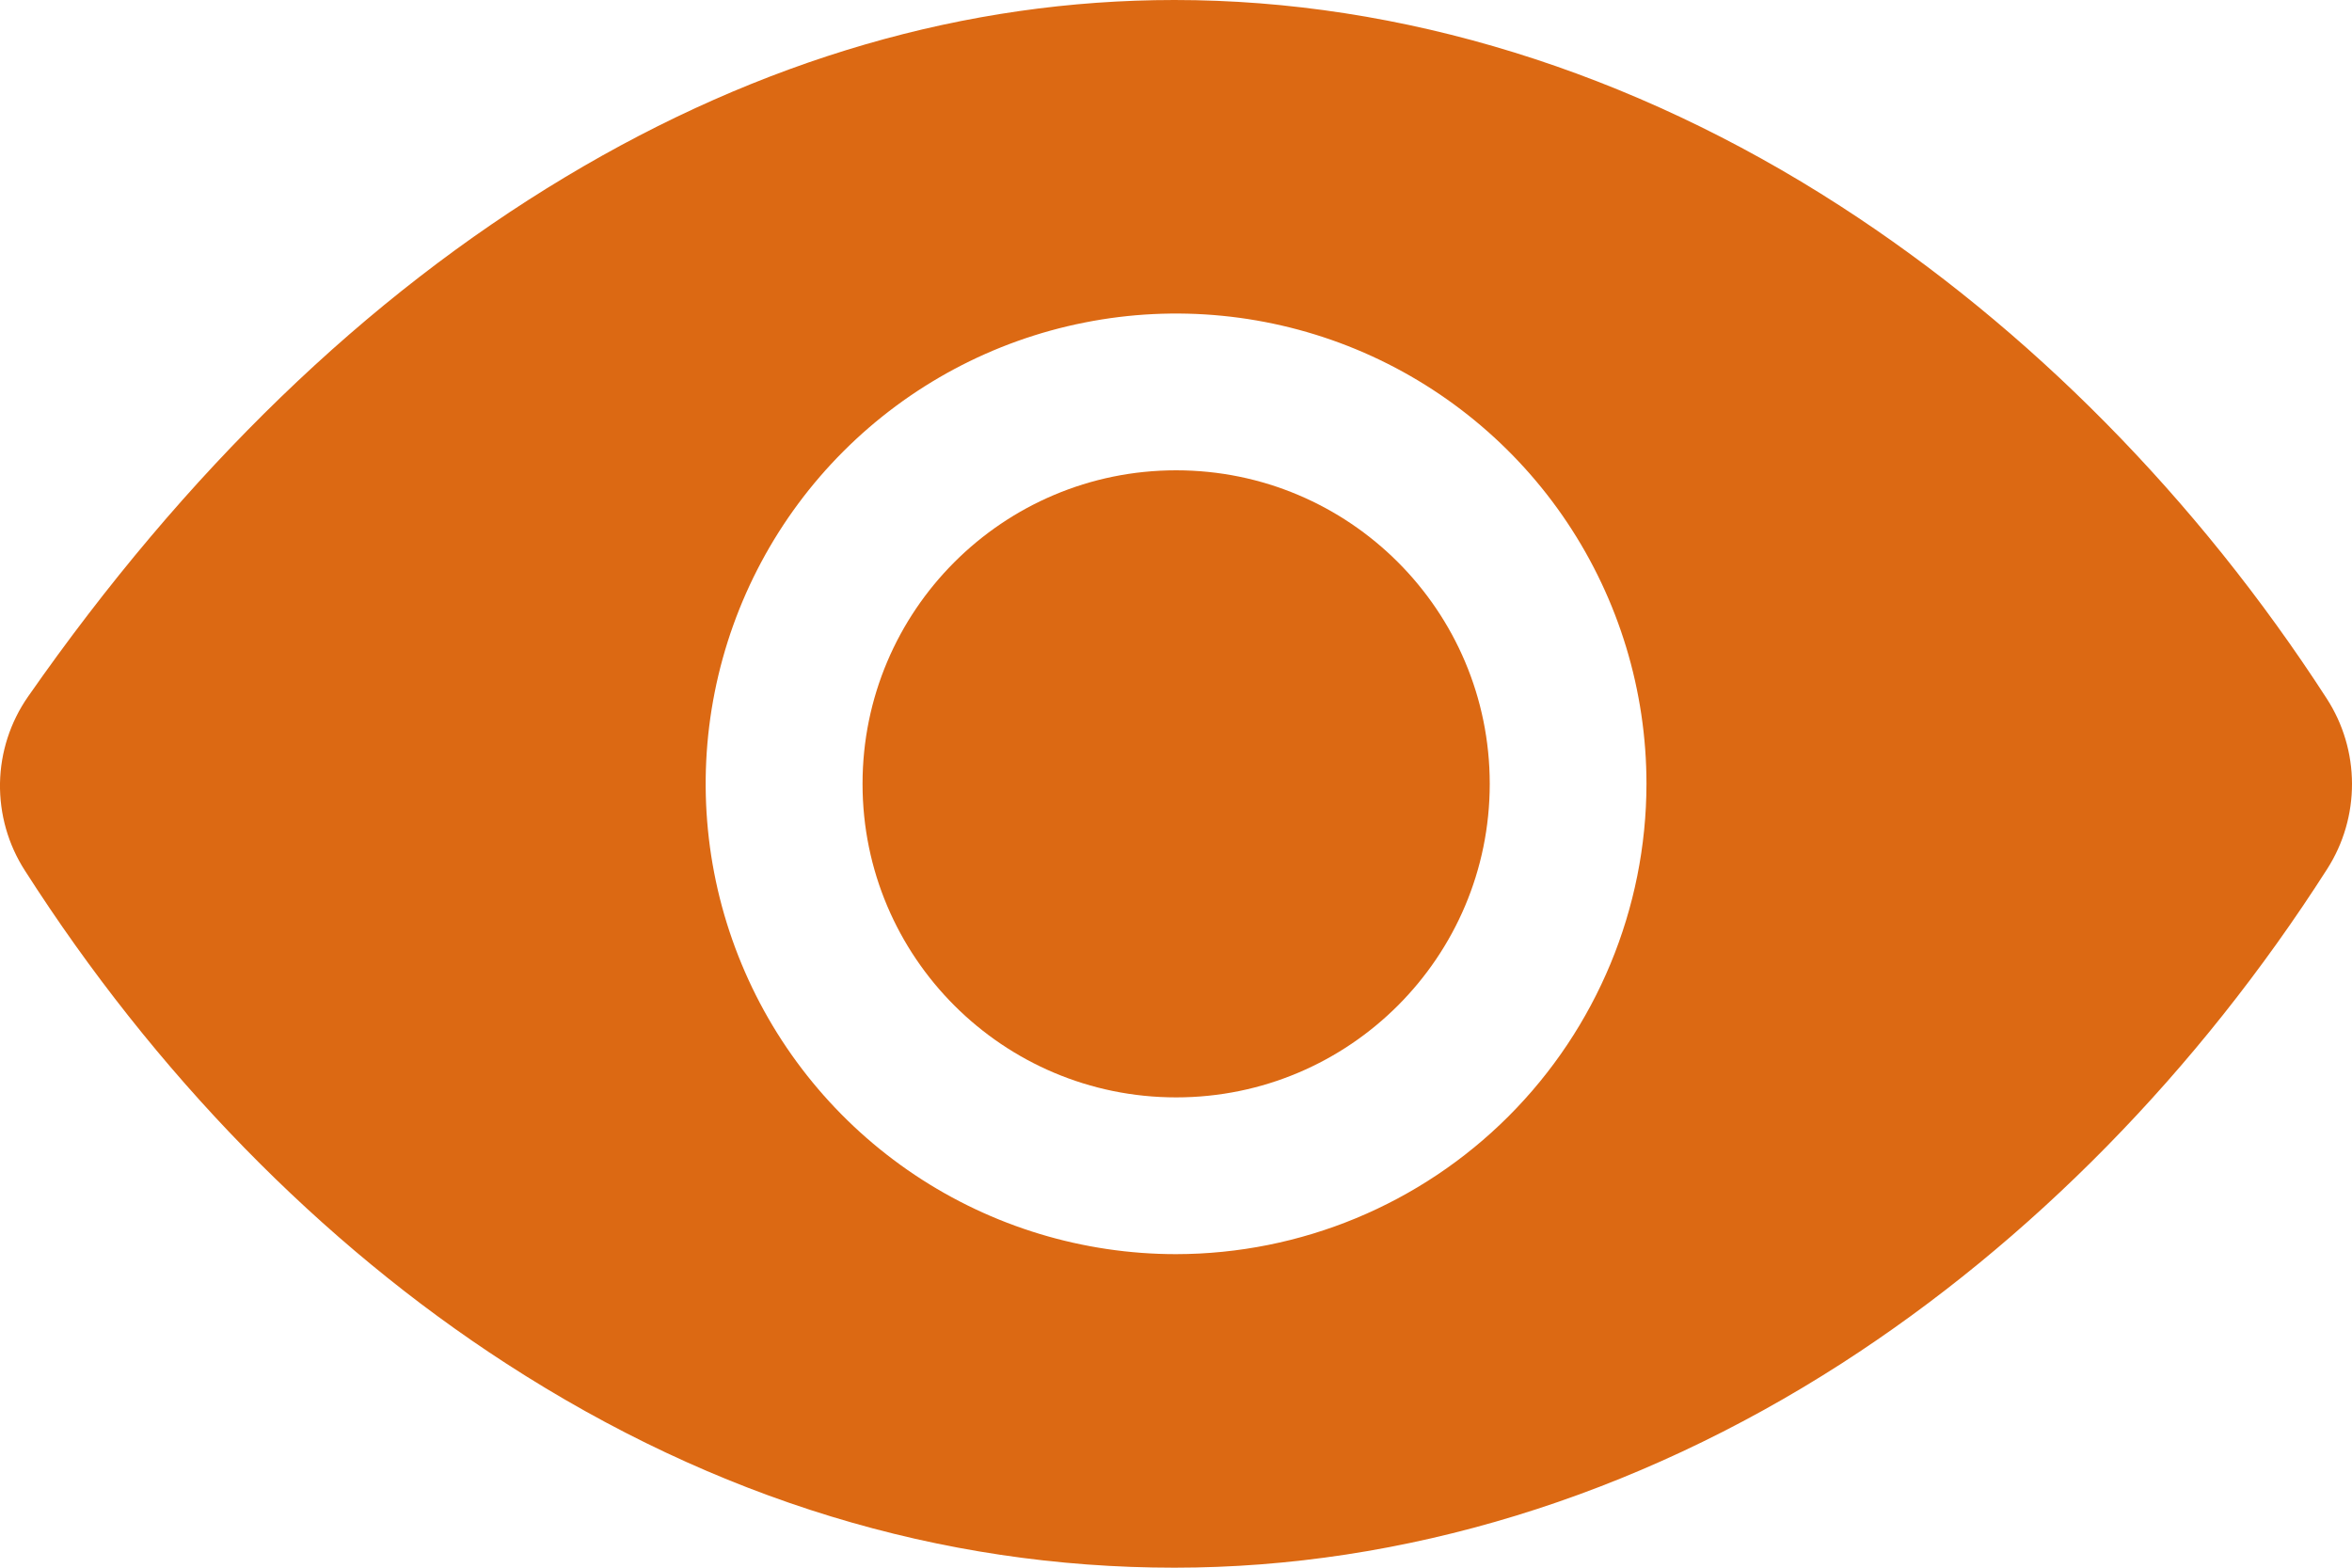
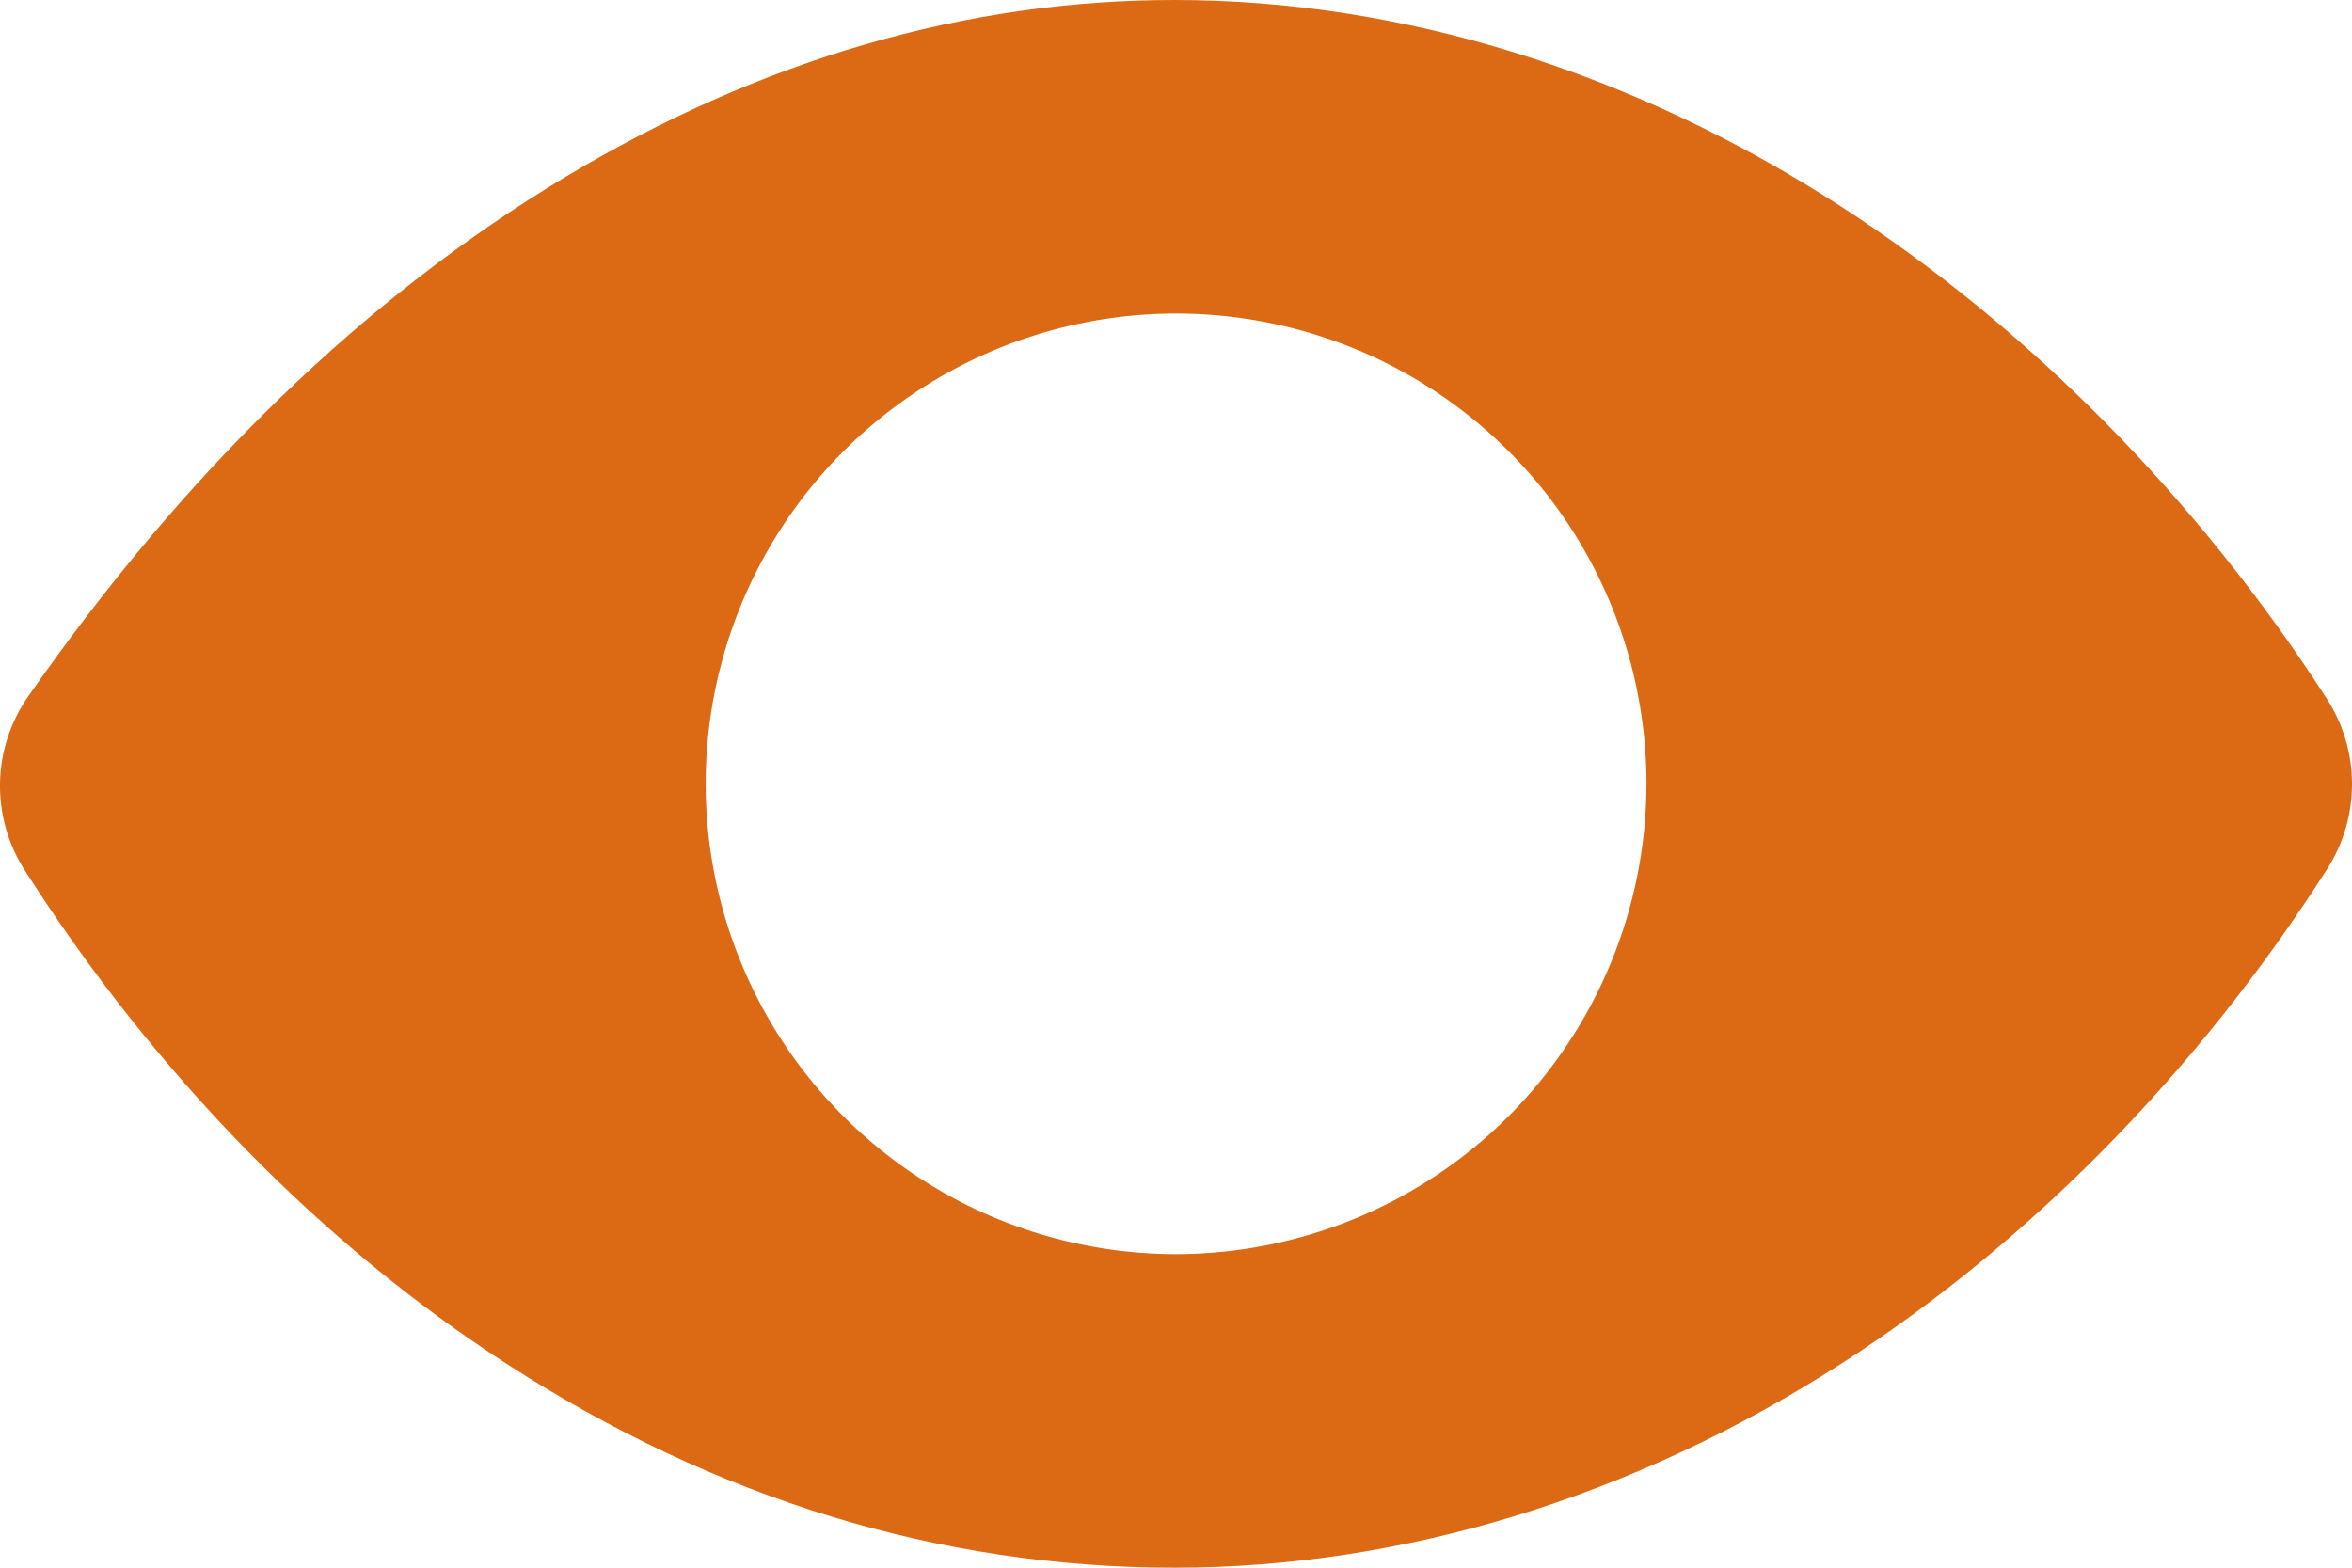
<svg xmlns="http://www.w3.org/2000/svg" width="33" height="22" viewBox="0 0 33 22" fill="none">
-   <path d="M16.502 15.4C18.932 15.4 20.902 13.43 20.902 11C20.902 8.57 18.932 6.6 16.502 6.6C14.072 6.6 12.102 8.57 12.102 11C12.102 13.43 14.072 15.4 16.502 15.4Z" fill="#DC6913" />
  <path d="M32.646 9.804C30.827 6.99 28.467 4.601 25.822 2.892C22.895 1 19.664 0 16.478 0C13.555 0 10.68 0.835 7.934 2.483C5.134 4.162 2.597 6.616 0.394 9.775C0.145 10.132 0.008 10.555 0 10.99C-0.007 11.425 0.114 11.852 0.35 12.218C2.166 15.06 4.502 17.453 7.107 19.138C10.039 21.037 13.194 22 16.478 22C19.689 22 22.927 21.008 25.842 19.132C28.486 17.429 30.841 15.03 32.653 12.193C32.881 11.836 33.001 11.421 33 10.998C32.999 10.574 32.876 10.16 32.646 9.804ZM16.501 17.6C15.196 17.6 13.92 17.213 12.835 16.488C11.749 15.762 10.903 14.732 10.404 13.526C9.904 12.32 9.773 10.993 10.028 9.712C10.283 8.432 10.911 7.256 11.834 6.333C12.757 5.41 13.933 4.781 15.214 4.527C16.494 4.272 17.821 4.403 19.027 4.902C20.233 5.402 21.264 6.248 21.989 7.333C22.714 8.419 23.101 9.695 23.101 11C23.099 12.75 22.403 14.427 21.166 15.665C19.929 16.902 18.251 17.598 16.501 17.6Z" fill="#DC6913" />
</svg>